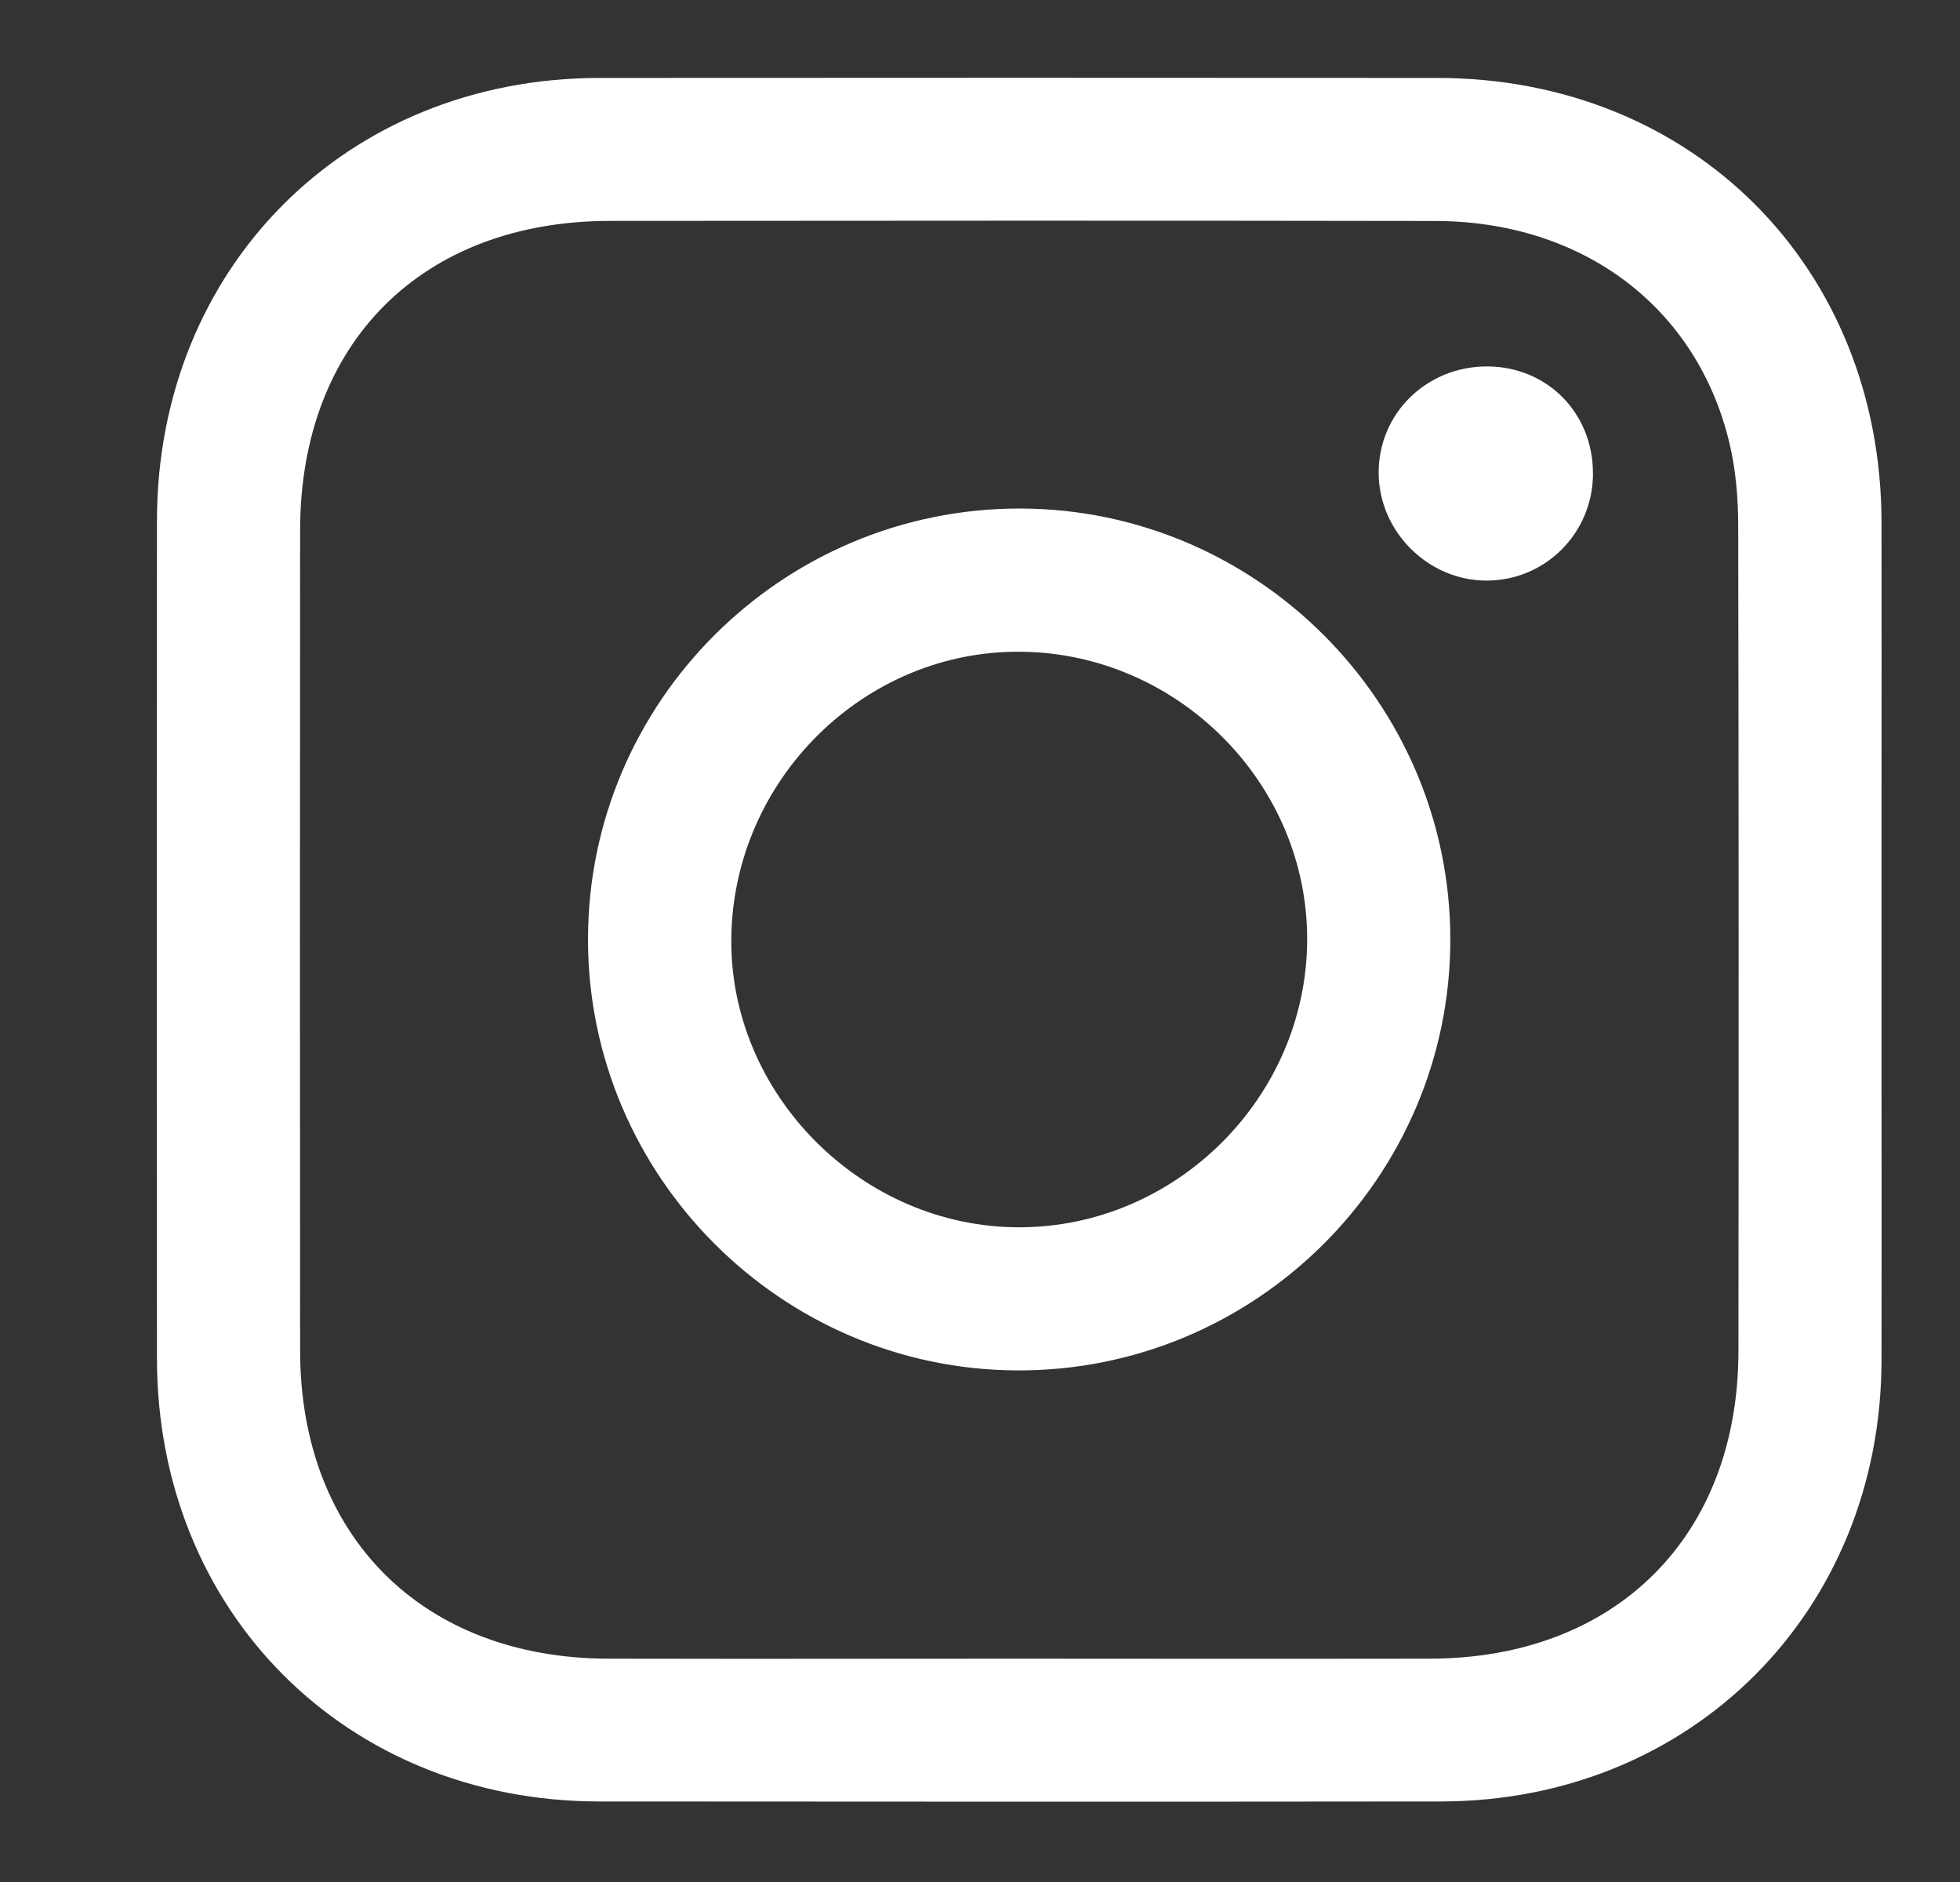
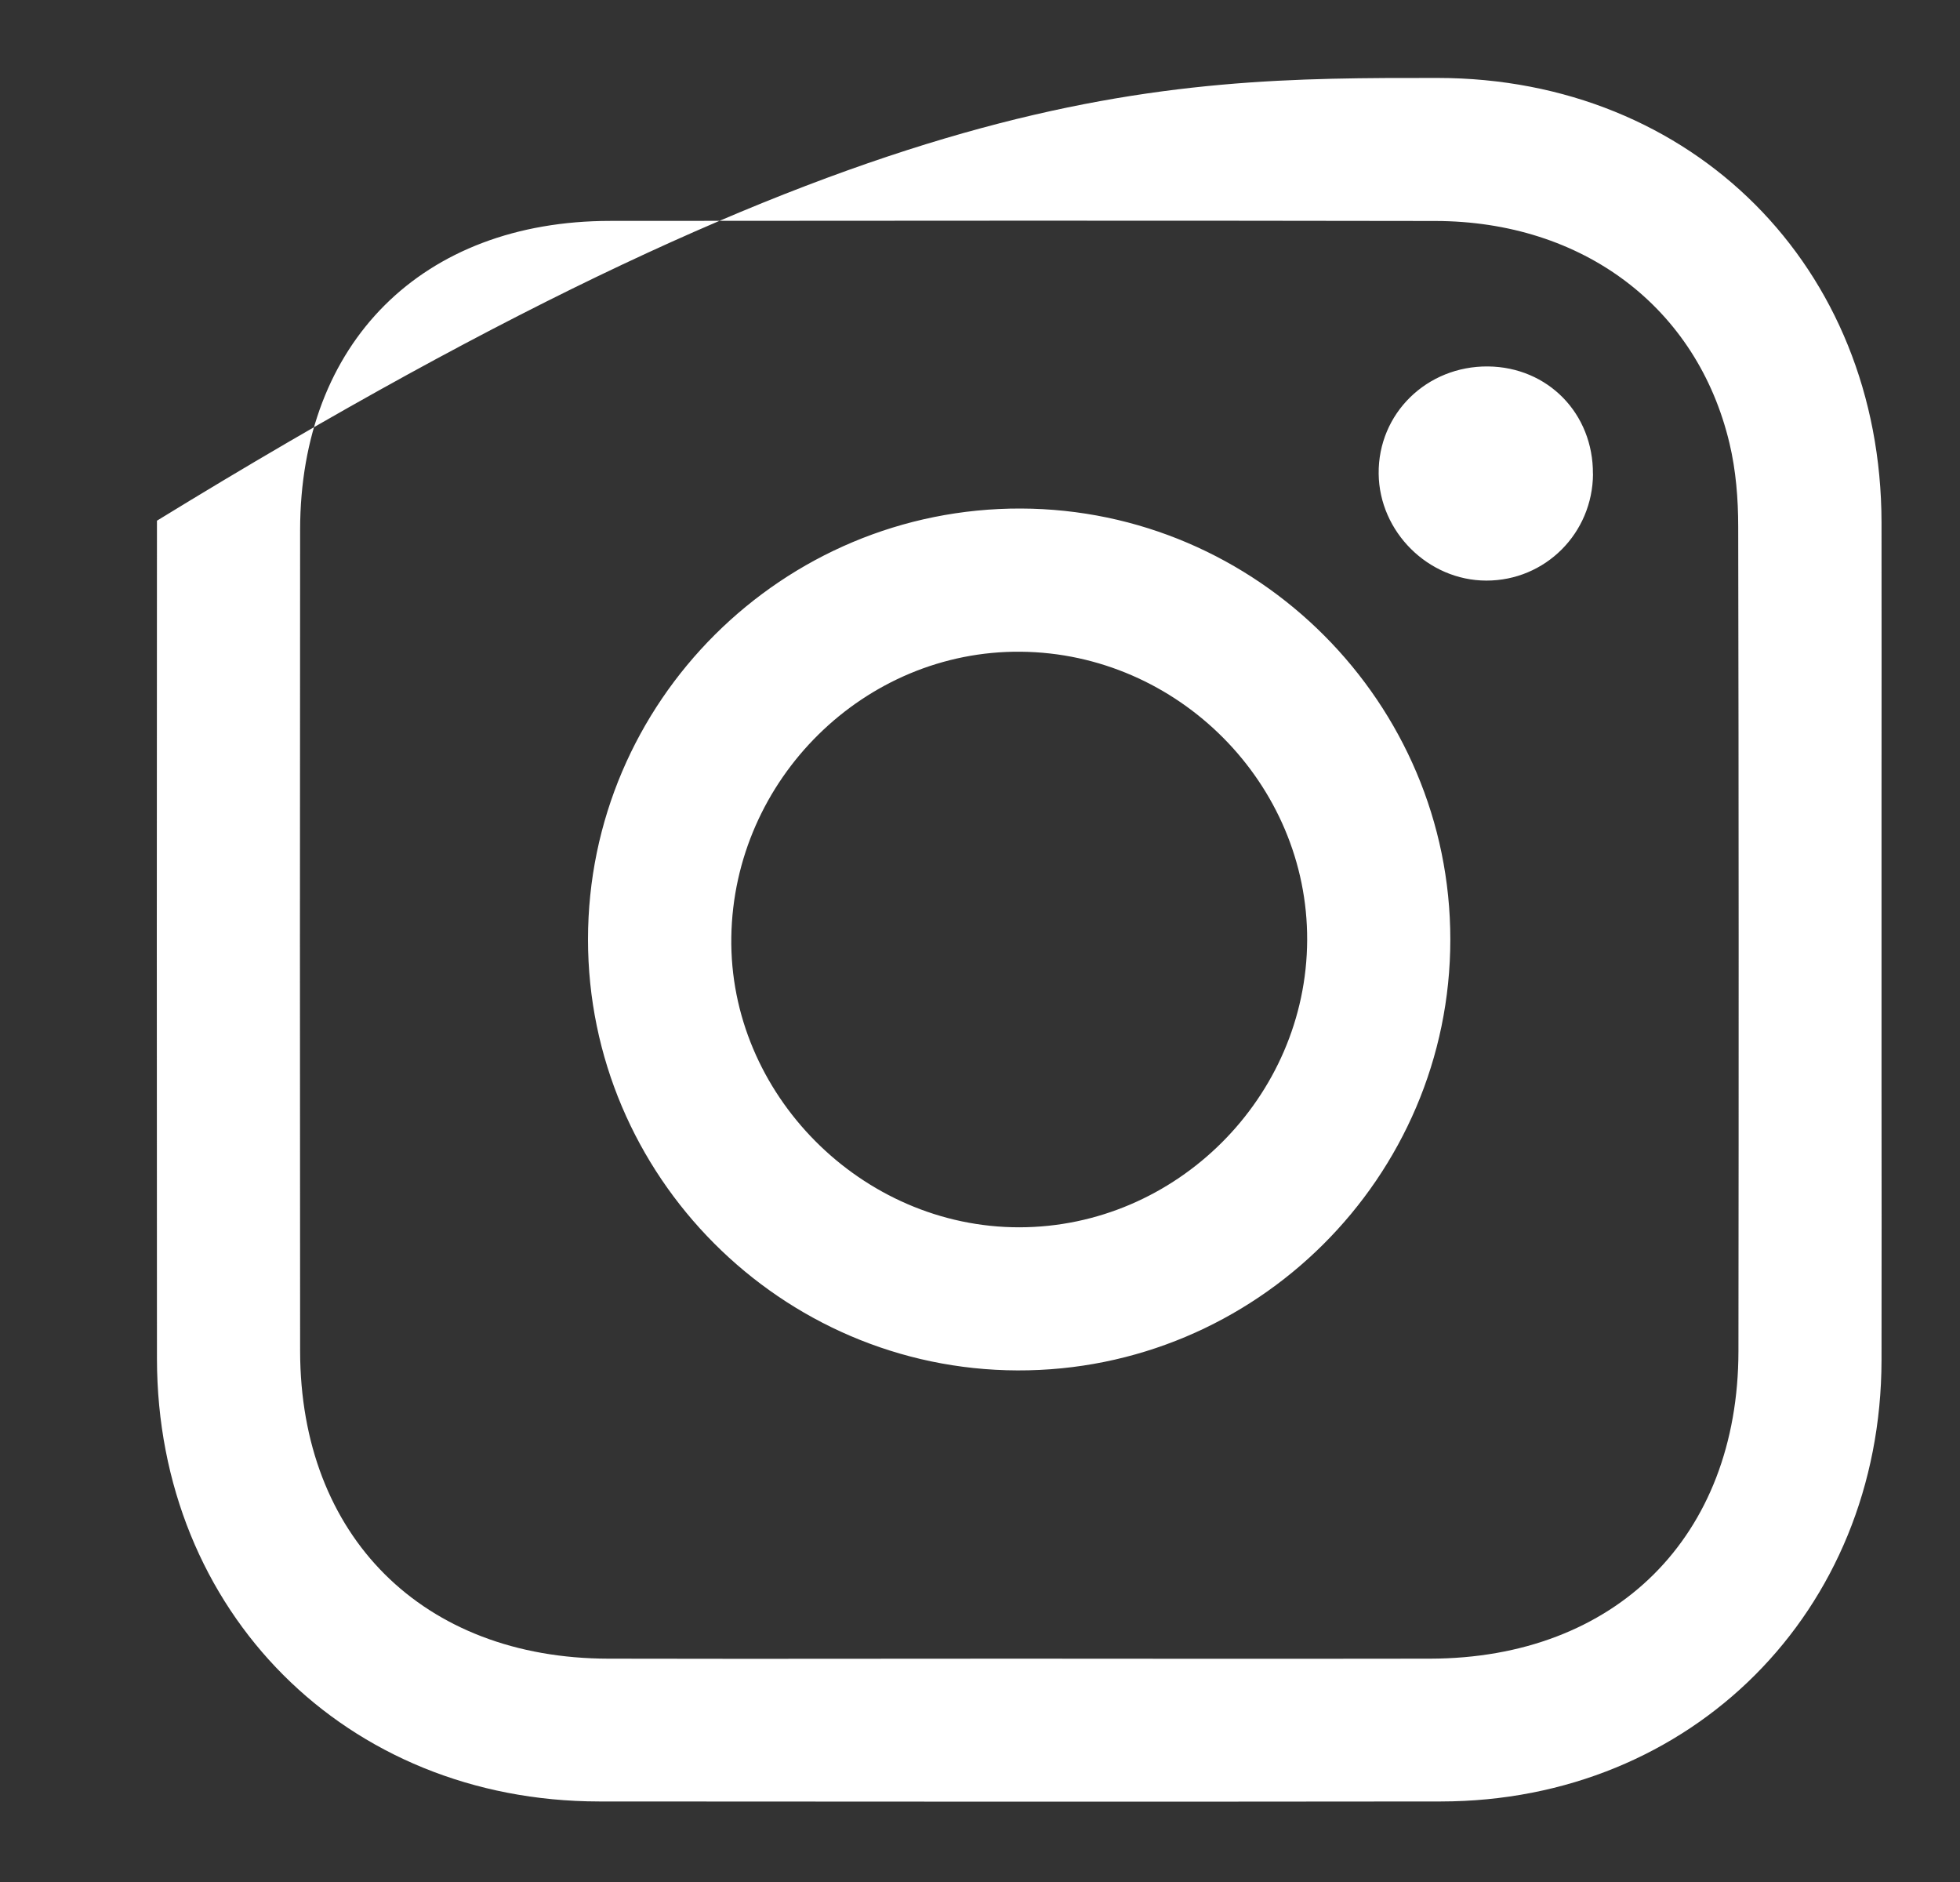
<svg xmlns="http://www.w3.org/2000/svg" width="25" height="24" viewBox="0 0 25 24" fill="none">
  <rect x="0" y="0" width="25" height="24" fill="#333333" stroke="none" />
-   <path fill-rule="evenodd" clip-rule="evenodd" d="M23.999 13.79L23.999 13.801C24 14.984 24.001 16.167 23.999 17.349C23.993 20.549 21.577 22.97 18.38 22.973C14.8 22.977 11.22 22.976 7.641 22.973C4.416 22.97 2.005 20.556 2.002 17.327C2 13.764 1.999 10.202 2.002 6.64C2.005 3.412 4.417 0.997 7.642 0.994C11.208 0.991 14.773 0.992 18.338 0.994C21.592 0.997 23.995 3.406 23.999 6.663C24 7.855 24 9.047 23.999 10.239V10.239C23.999 10.835 23.999 11.431 23.999 12.027C23.999 12.615 23.999 13.202 23.999 13.79ZM12.957 21.152C13.544 21.152 14.131 21.153 14.718 21.153C15.892 21.154 17.066 21.154 18.24 21.152C20.609 21.148 22.171 19.594 22.174 17.232C22.178 13.727 22.178 10.222 22.171 6.717C22.171 6.362 22.142 5.998 22.06 5.654C21.648 3.92 20.192 2.821 18.306 2.818C14.799 2.812 11.291 2.814 7.784 2.817H7.783C5.386 2.818 3.83 4.369 3.828 6.758C3.825 10.249 3.825 13.74 3.828 17.23C3.831 19.592 5.393 21.148 7.76 21.152C8.915 21.155 10.07 21.154 11.225 21.153H11.225C11.802 21.153 12.38 21.152 12.957 21.152ZM18.499 11.981C18.499 15.014 16.015 17.486 12.977 17.476C9.962 17.466 7.5 14.996 7.5 11.98C7.5 8.946 9.982 6.476 13.022 6.485C16.037 6.495 18.5 8.965 18.499 11.981ZM16.673 11.99C16.682 9.995 15.028 8.33 13.02 8.311C11.027 8.292 9.359 9.937 9.328 11.95C9.297 13.949 10.989 15.653 13.002 15.651C15.002 15.649 16.664 13.992 16.673 11.99H16.673ZM18.958 7.404C19.71 7.405 20.314 6.801 20.319 6.044H20.318C20.323 5.274 19.744 4.681 18.98 4.673C18.198 4.666 17.577 5.274 17.585 6.041C17.593 6.782 18.217 7.403 18.958 7.404Z" fill="white" />
+   <path fill-rule="evenodd" clip-rule="evenodd" d="M23.999 13.79L23.999 13.801C24 14.984 24.001 16.167 23.999 17.349C23.993 20.549 21.577 22.97 18.38 22.973C14.8 22.977 11.22 22.976 7.641 22.973C4.416 22.97 2.005 20.556 2.002 17.327C2 13.764 1.999 10.202 2.002 6.64C11.208 0.991 14.773 0.992 18.338 0.994C21.592 0.997 23.995 3.406 23.999 6.663C24 7.855 24 9.047 23.999 10.239V10.239C23.999 10.835 23.999 11.431 23.999 12.027C23.999 12.615 23.999 13.202 23.999 13.79ZM12.957 21.152C13.544 21.152 14.131 21.153 14.718 21.153C15.892 21.154 17.066 21.154 18.24 21.152C20.609 21.148 22.171 19.594 22.174 17.232C22.178 13.727 22.178 10.222 22.171 6.717C22.171 6.362 22.142 5.998 22.06 5.654C21.648 3.92 20.192 2.821 18.306 2.818C14.799 2.812 11.291 2.814 7.784 2.817H7.783C5.386 2.818 3.83 4.369 3.828 6.758C3.825 10.249 3.825 13.74 3.828 17.23C3.831 19.592 5.393 21.148 7.76 21.152C8.915 21.155 10.07 21.154 11.225 21.153H11.225C11.802 21.153 12.38 21.152 12.957 21.152ZM18.499 11.981C18.499 15.014 16.015 17.486 12.977 17.476C9.962 17.466 7.5 14.996 7.5 11.98C7.5 8.946 9.982 6.476 13.022 6.485C16.037 6.495 18.5 8.965 18.499 11.981ZM16.673 11.99C16.682 9.995 15.028 8.33 13.02 8.311C11.027 8.292 9.359 9.937 9.328 11.95C9.297 13.949 10.989 15.653 13.002 15.651C15.002 15.649 16.664 13.992 16.673 11.99H16.673ZM18.958 7.404C19.71 7.405 20.314 6.801 20.319 6.044H20.318C20.323 5.274 19.744 4.681 18.98 4.673C18.198 4.666 17.577 5.274 17.585 6.041C17.593 6.782 18.217 7.403 18.958 7.404Z" fill="white" />
</svg>